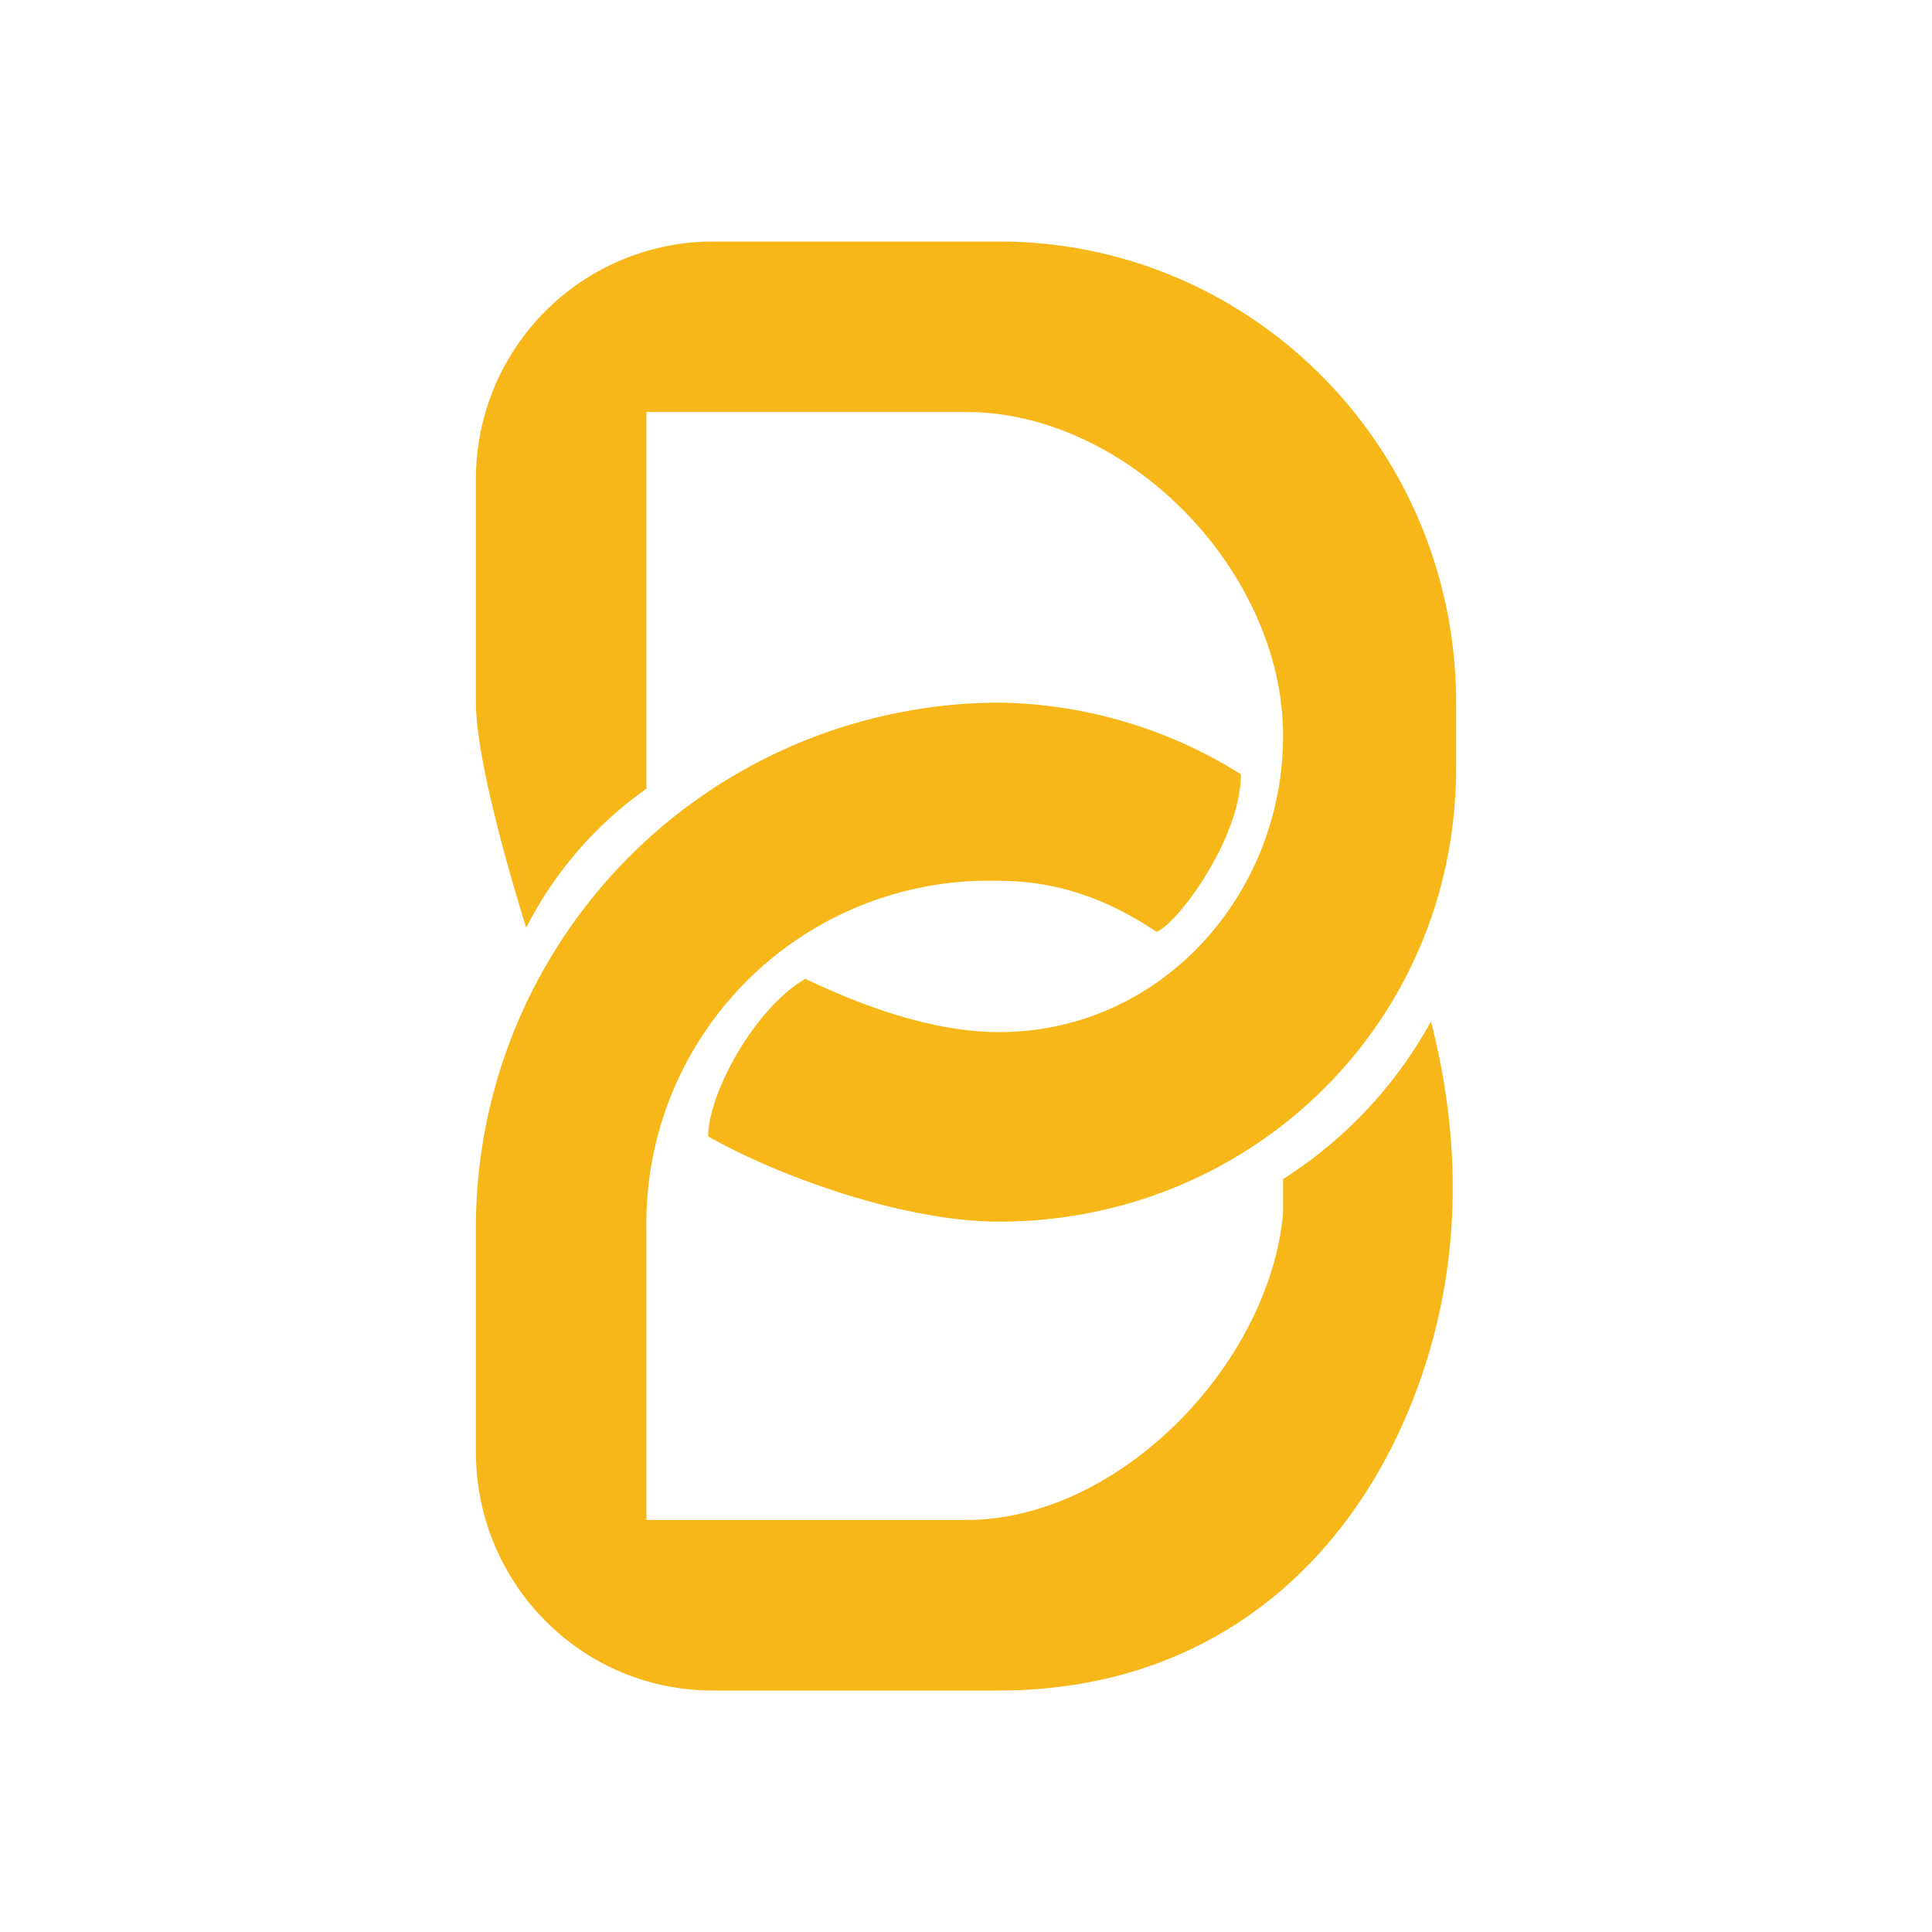
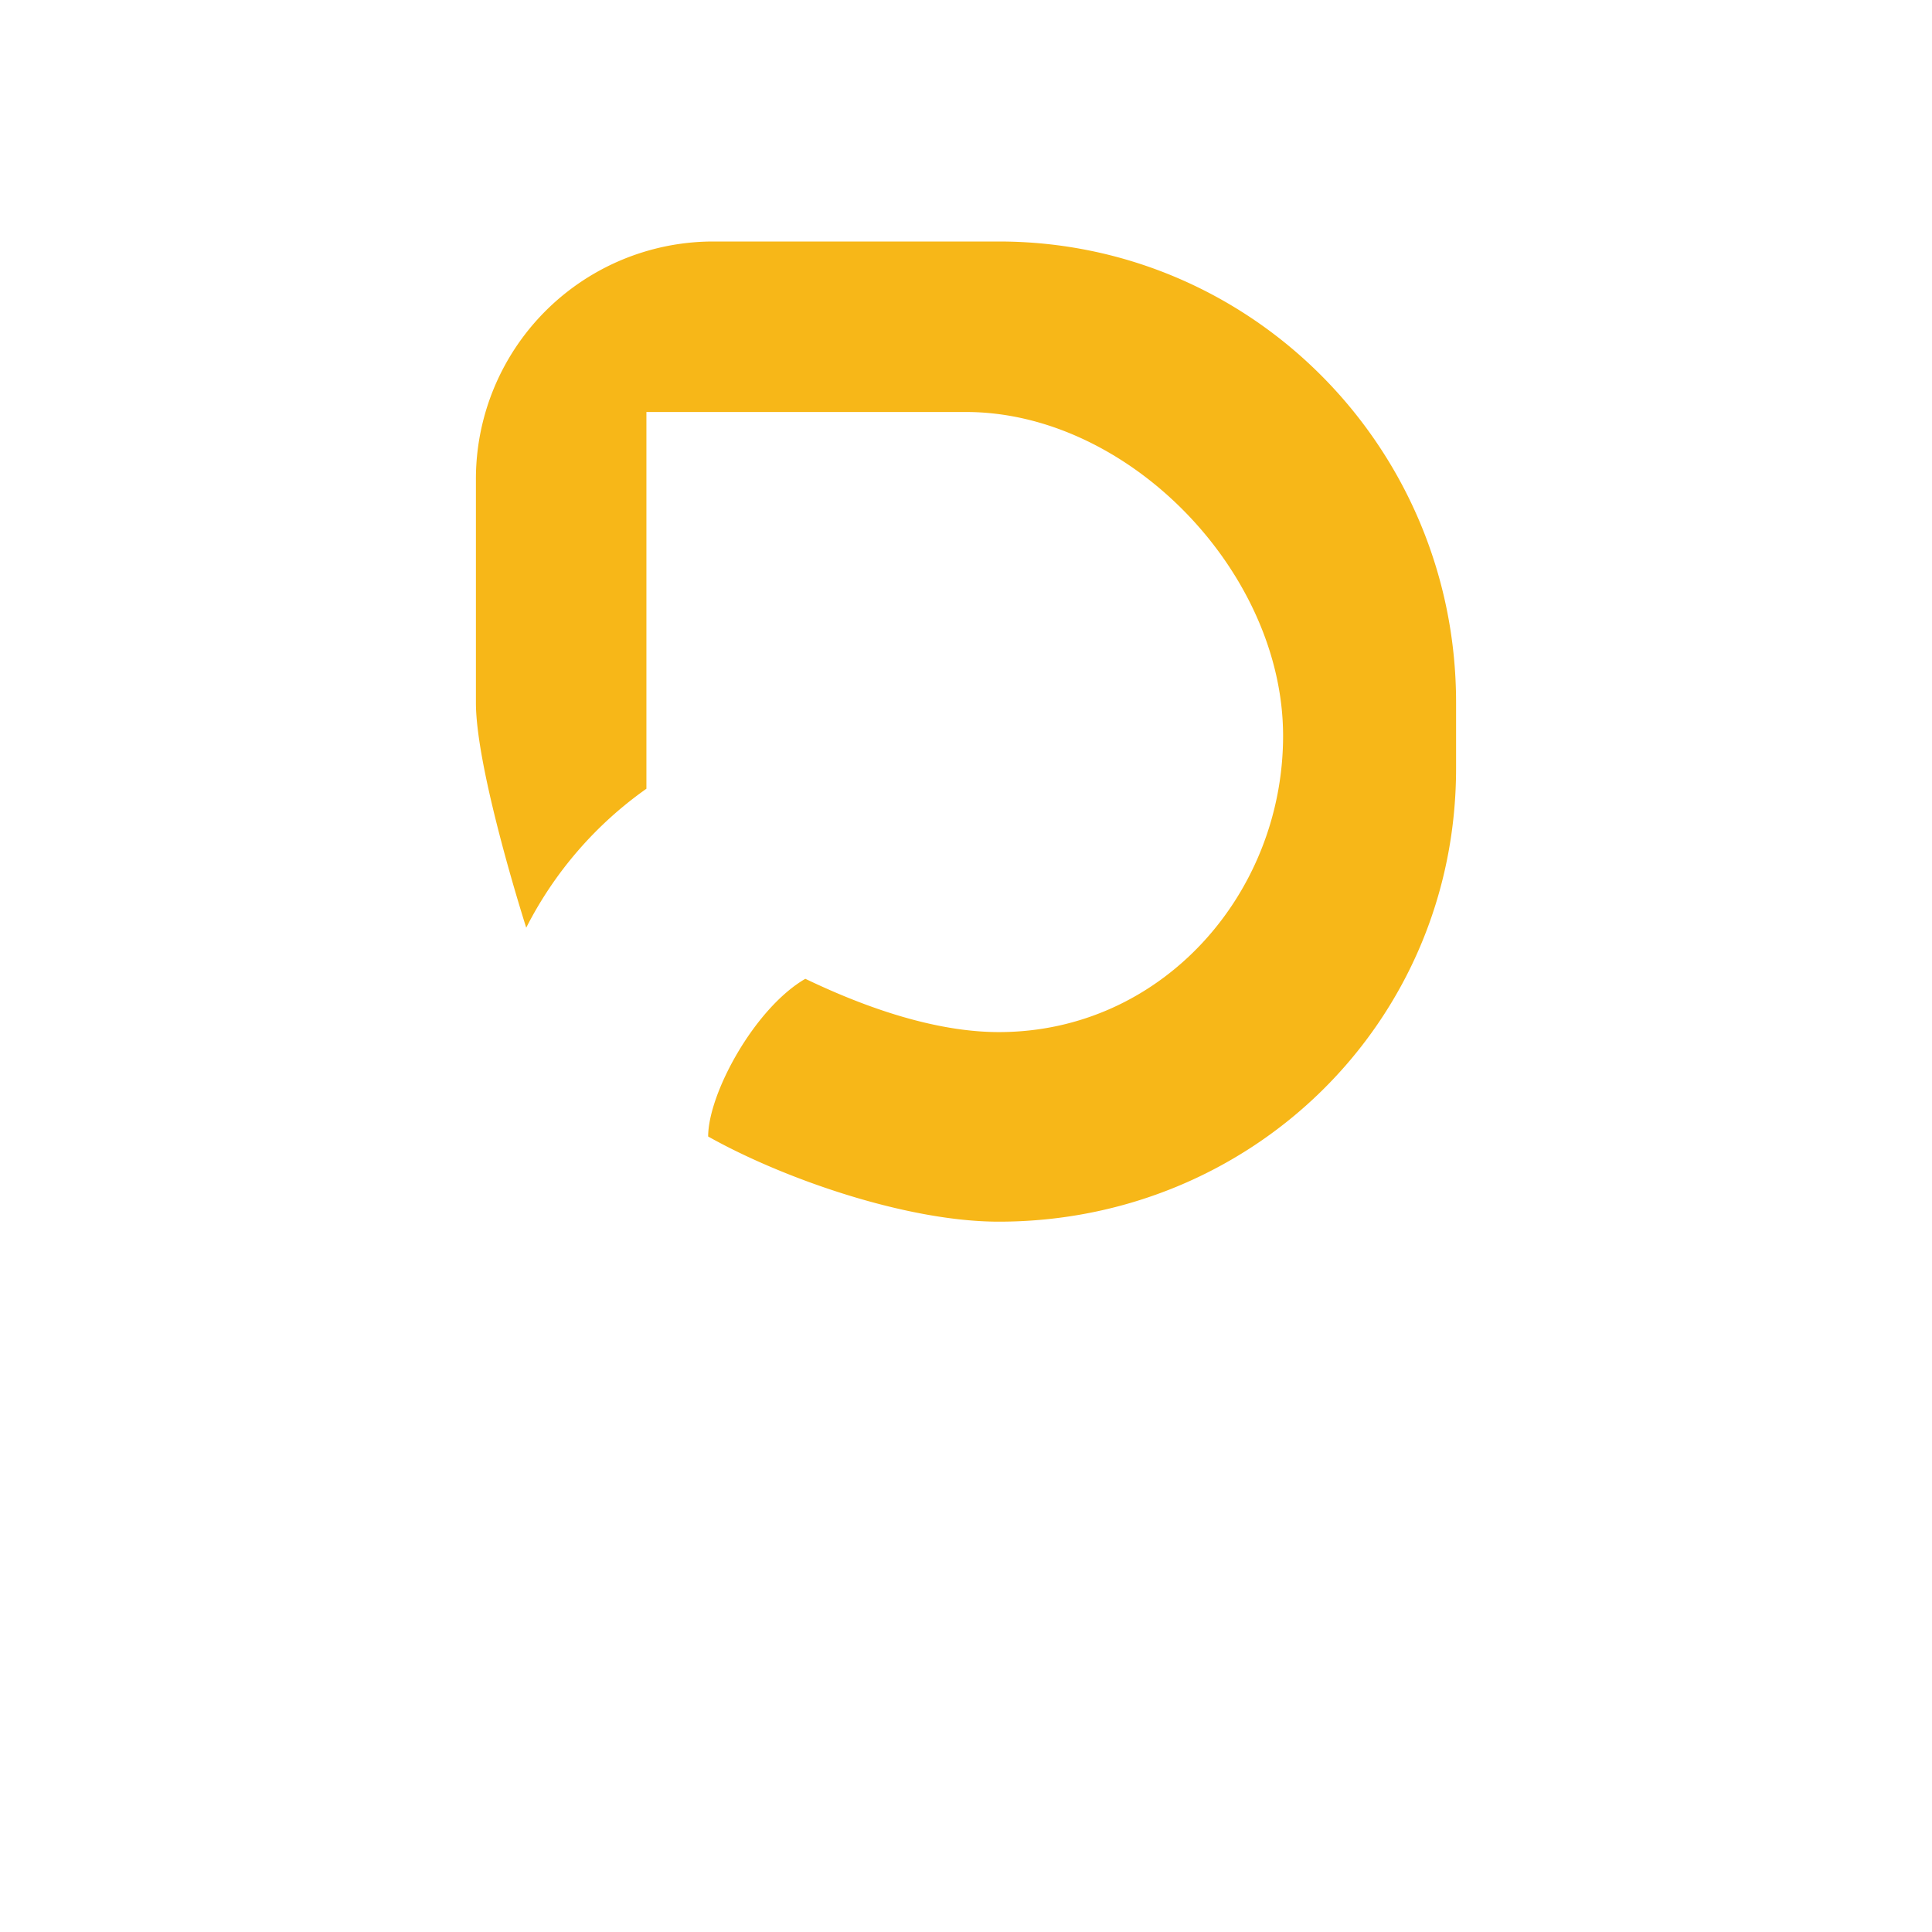
<svg xmlns="http://www.w3.org/2000/svg" width="1em" height="1em" viewBox="0 0 24 24">
  <g fill="#F7B718">
    <path d="M8.85 3a2.95 2.95 0 0 0-2.938 2.965v2.763c0 .847.625 2.796.625 2.796A4.74 4.74 0 0 1 8.03 9.798v-4.68H12c2.017 0 3.939 1.985 3.939 4.023c0 1.959-1.504 3.68-3.531 3.68c-.932 0-1.906-.424-2.404-.662c-.635.37-1.207 1.43-1.207 1.959c.932.524 2.467 1.058 3.61 1.058c3.135 0 5.681-2.467 5.681-5.633v-.815c0-3.166-2.54-5.728-5.68-5.728z" />
-     <path d="M5.912 18.035C5.912 19.677 7.23 21 8.85 21h3.558c2.742 0 4.526-1.72 5.273-3.97c.476-1.435.465-2.897.095-4.342a5.4 5.4 0 0 1-1.837 1.959v.424c-.17 1.874-2.033 3.811-3.939 3.811H8.03v-3.61a4.256 4.256 0 0 1 4.378-4.33c.73 0 1.36.232 1.959.634c.264-.105 1.048-1.164 1.048-1.958a5.8 5.8 0 0 0-3.007-.89a6.52 6.52 0 0 0-6.496 6.544z" />
  </g>
</svg>